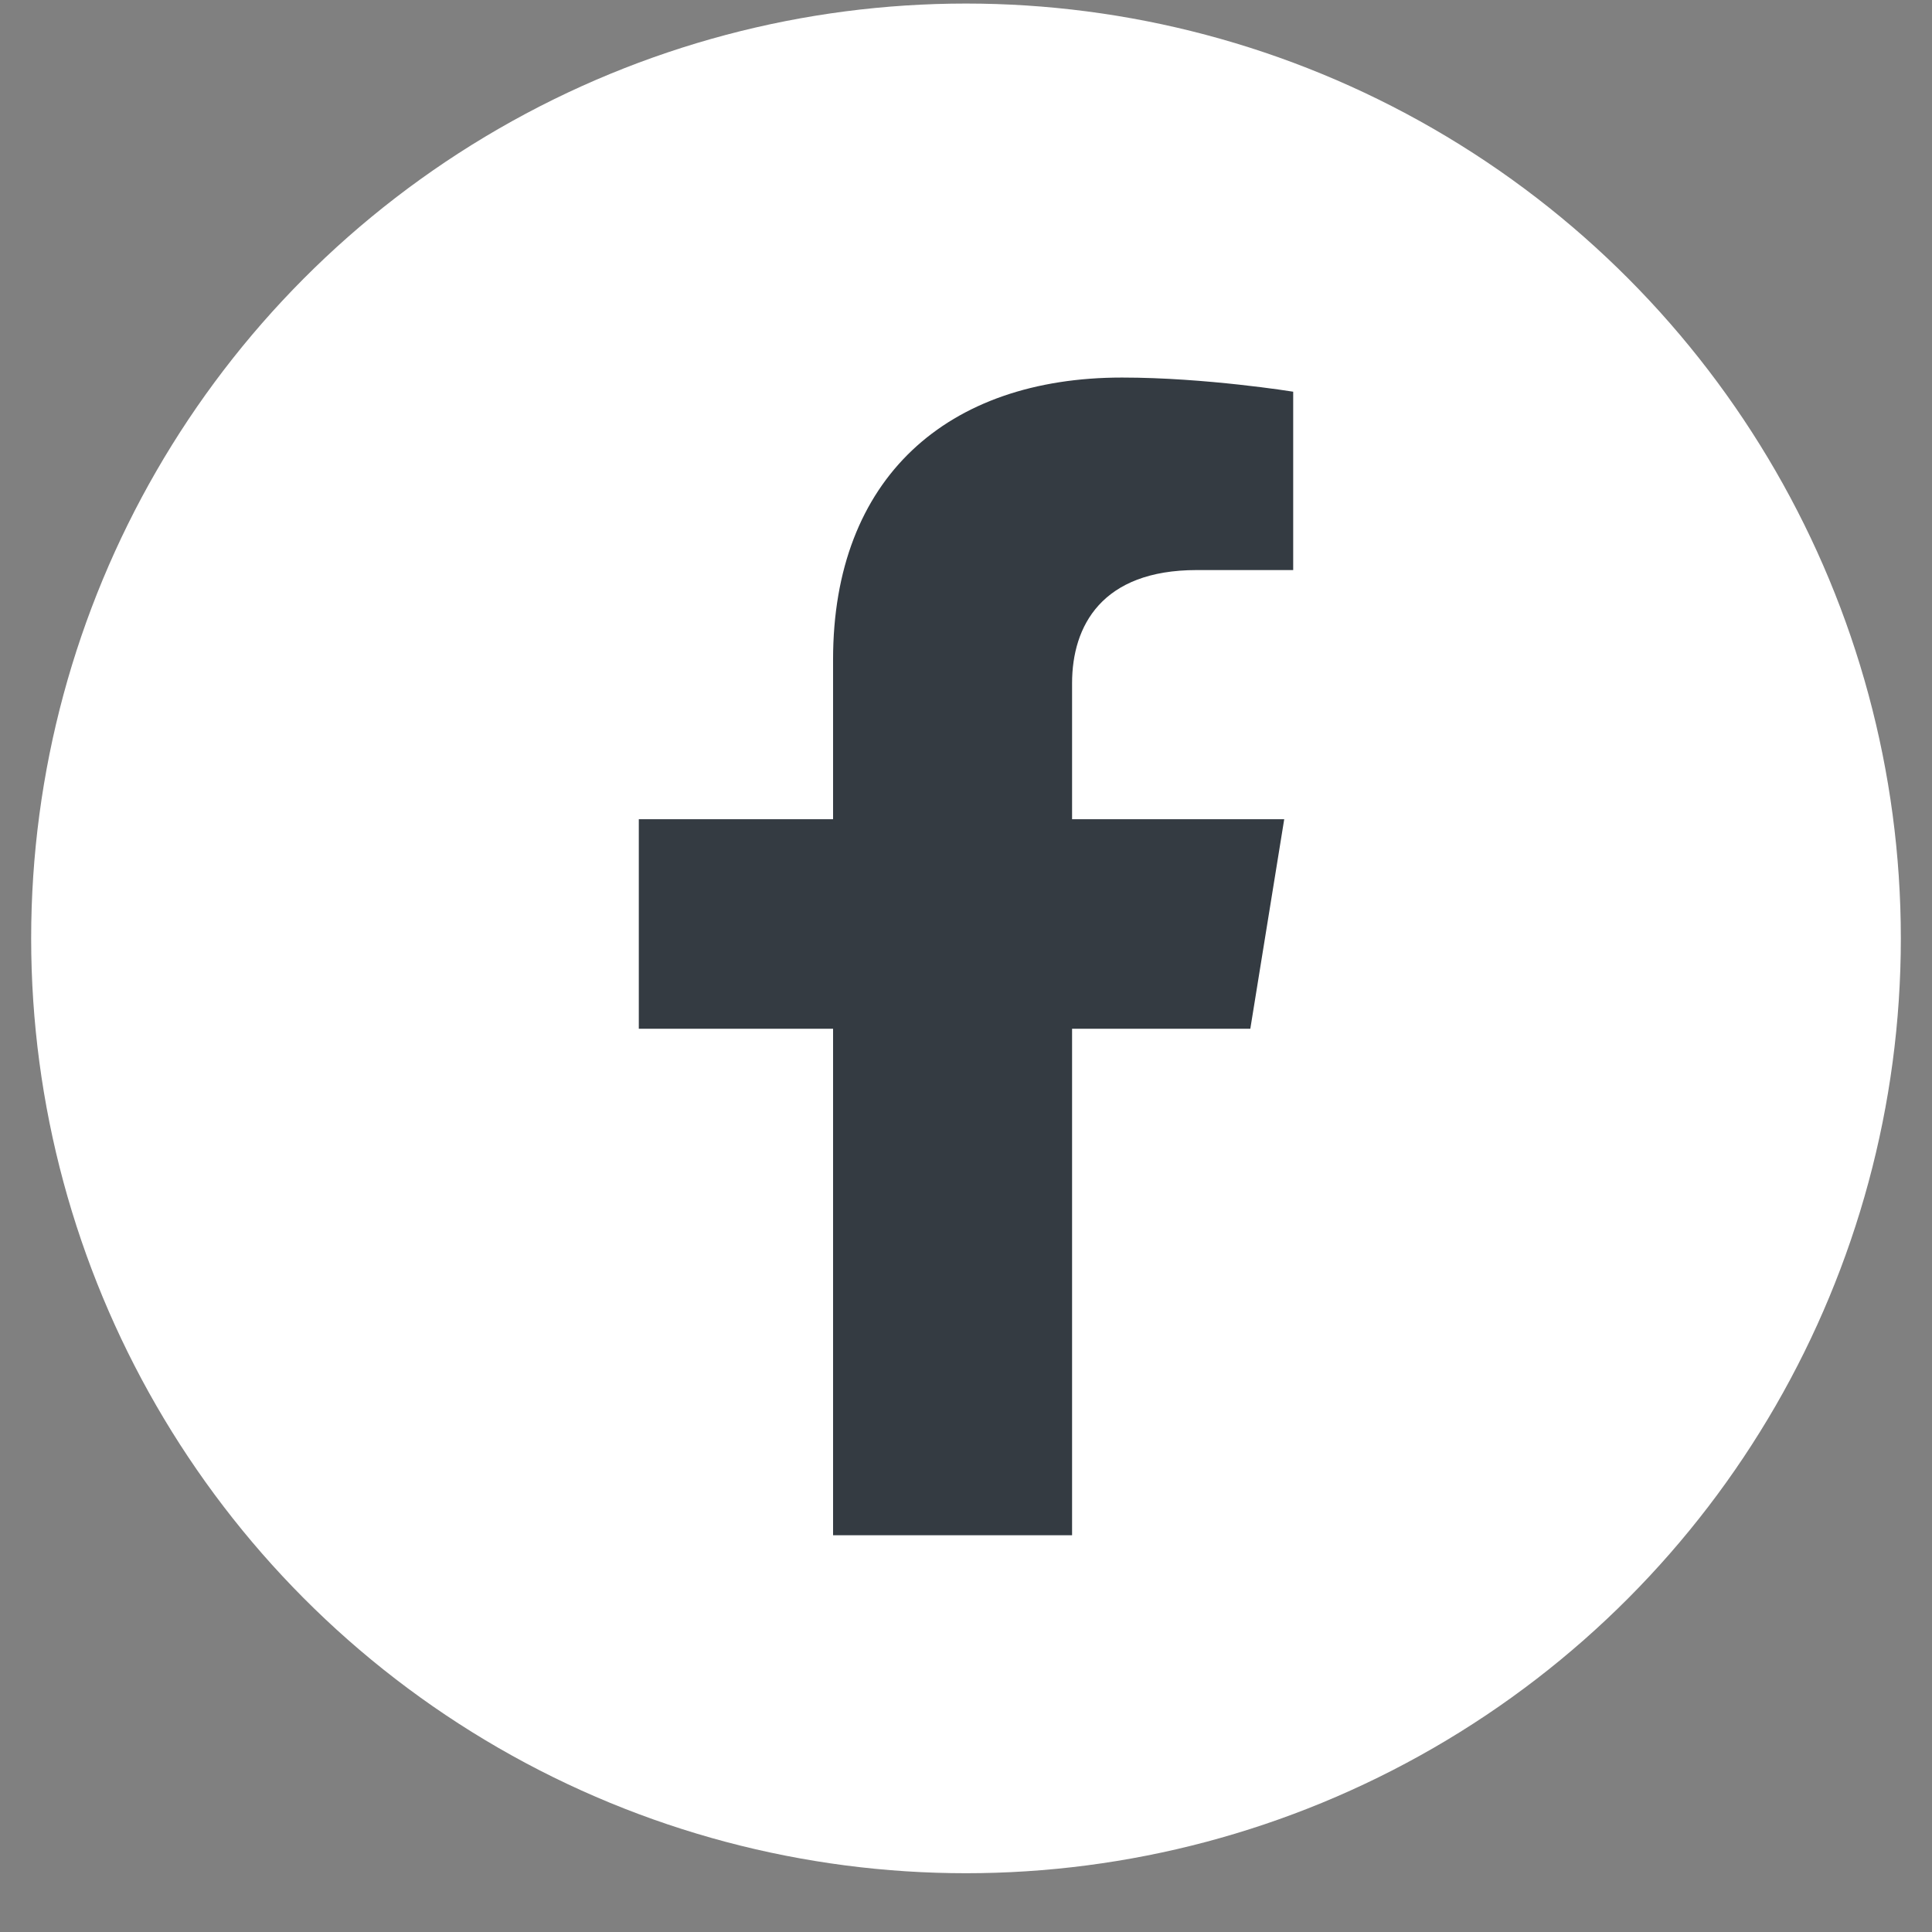
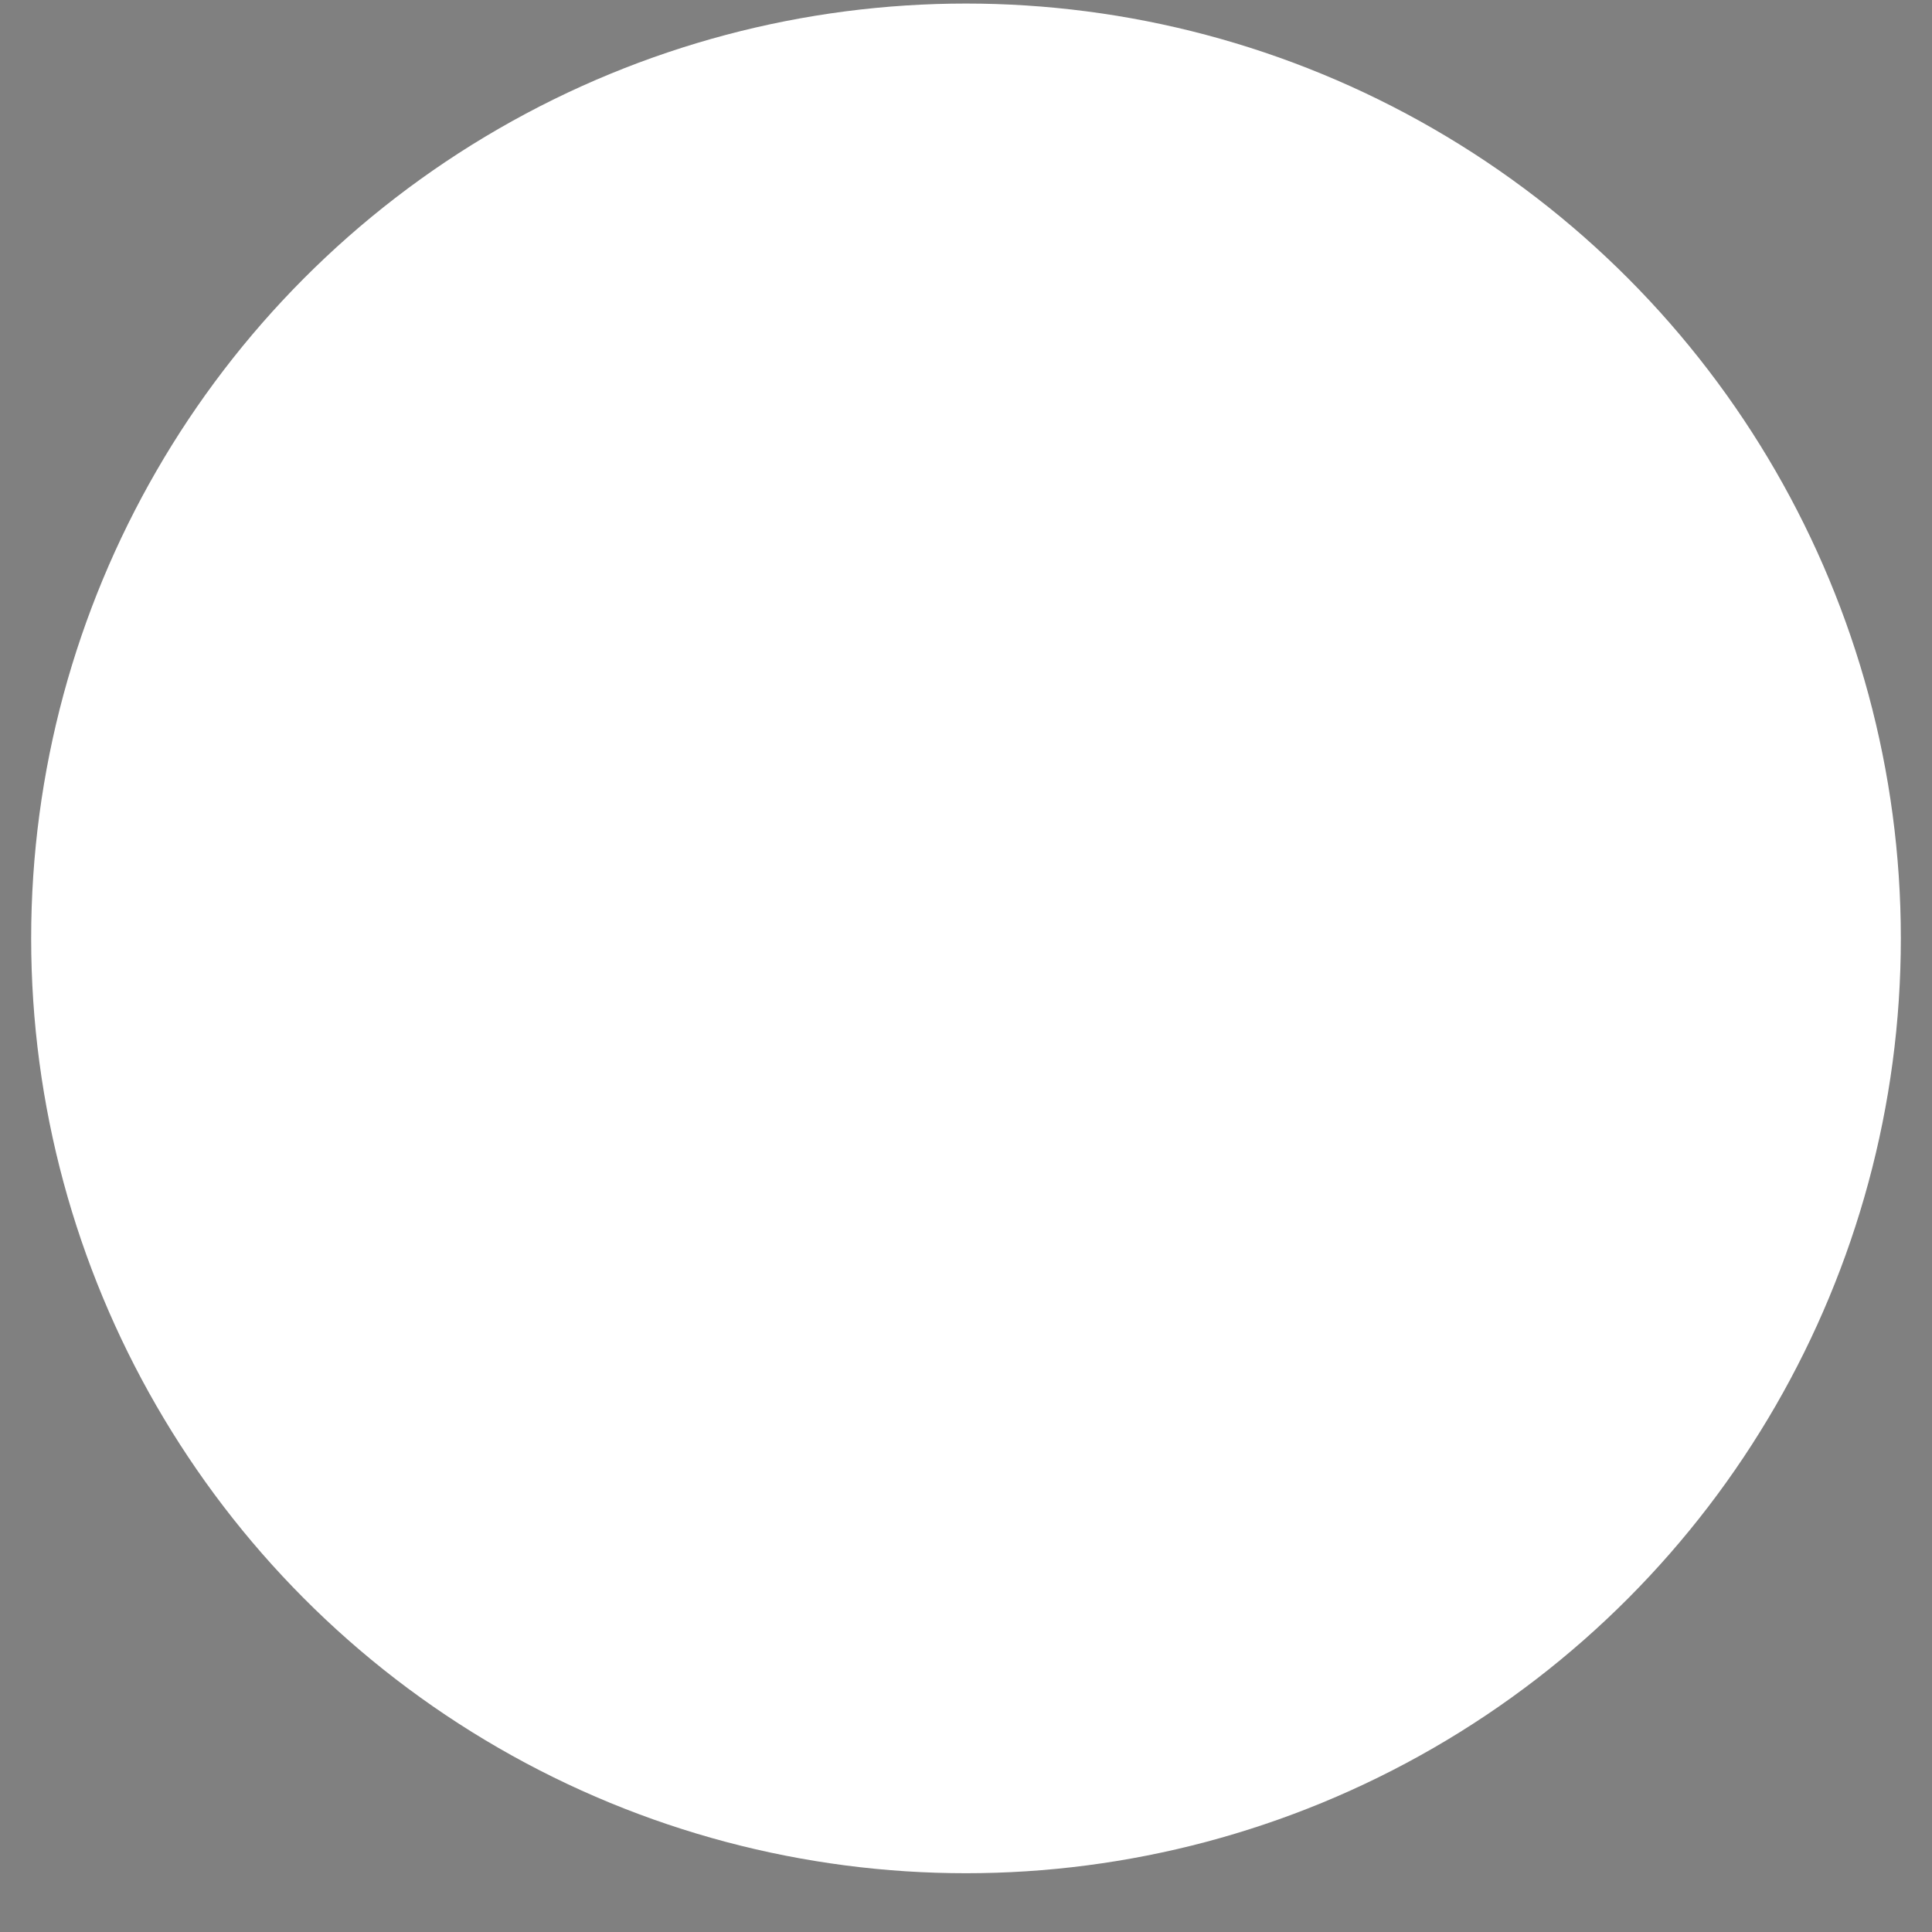
<svg xmlns="http://www.w3.org/2000/svg" width="31" height="31" viewBox="0 0 31 31" fill="none">
  <rect x="0" y="0" width="31" height="31" fill="#808080" stroke="none" />
  <circle cx="15.5" cy="15.057" r="15" fill="white" />
-   <path d="M20.062 16.507L20.606 13.145H17.202V10.963C17.202 10.044 17.678 9.147 19.202 9.147H20.75V6.285C20.75 6.285 19.346 6.058 18.003 6.058C15.199 6.058 13.367 7.668 13.367 10.583V13.145H10.25V16.507H13.367V24.634H17.202V16.507H20.062Z" fill="#343B42" />
</svg>